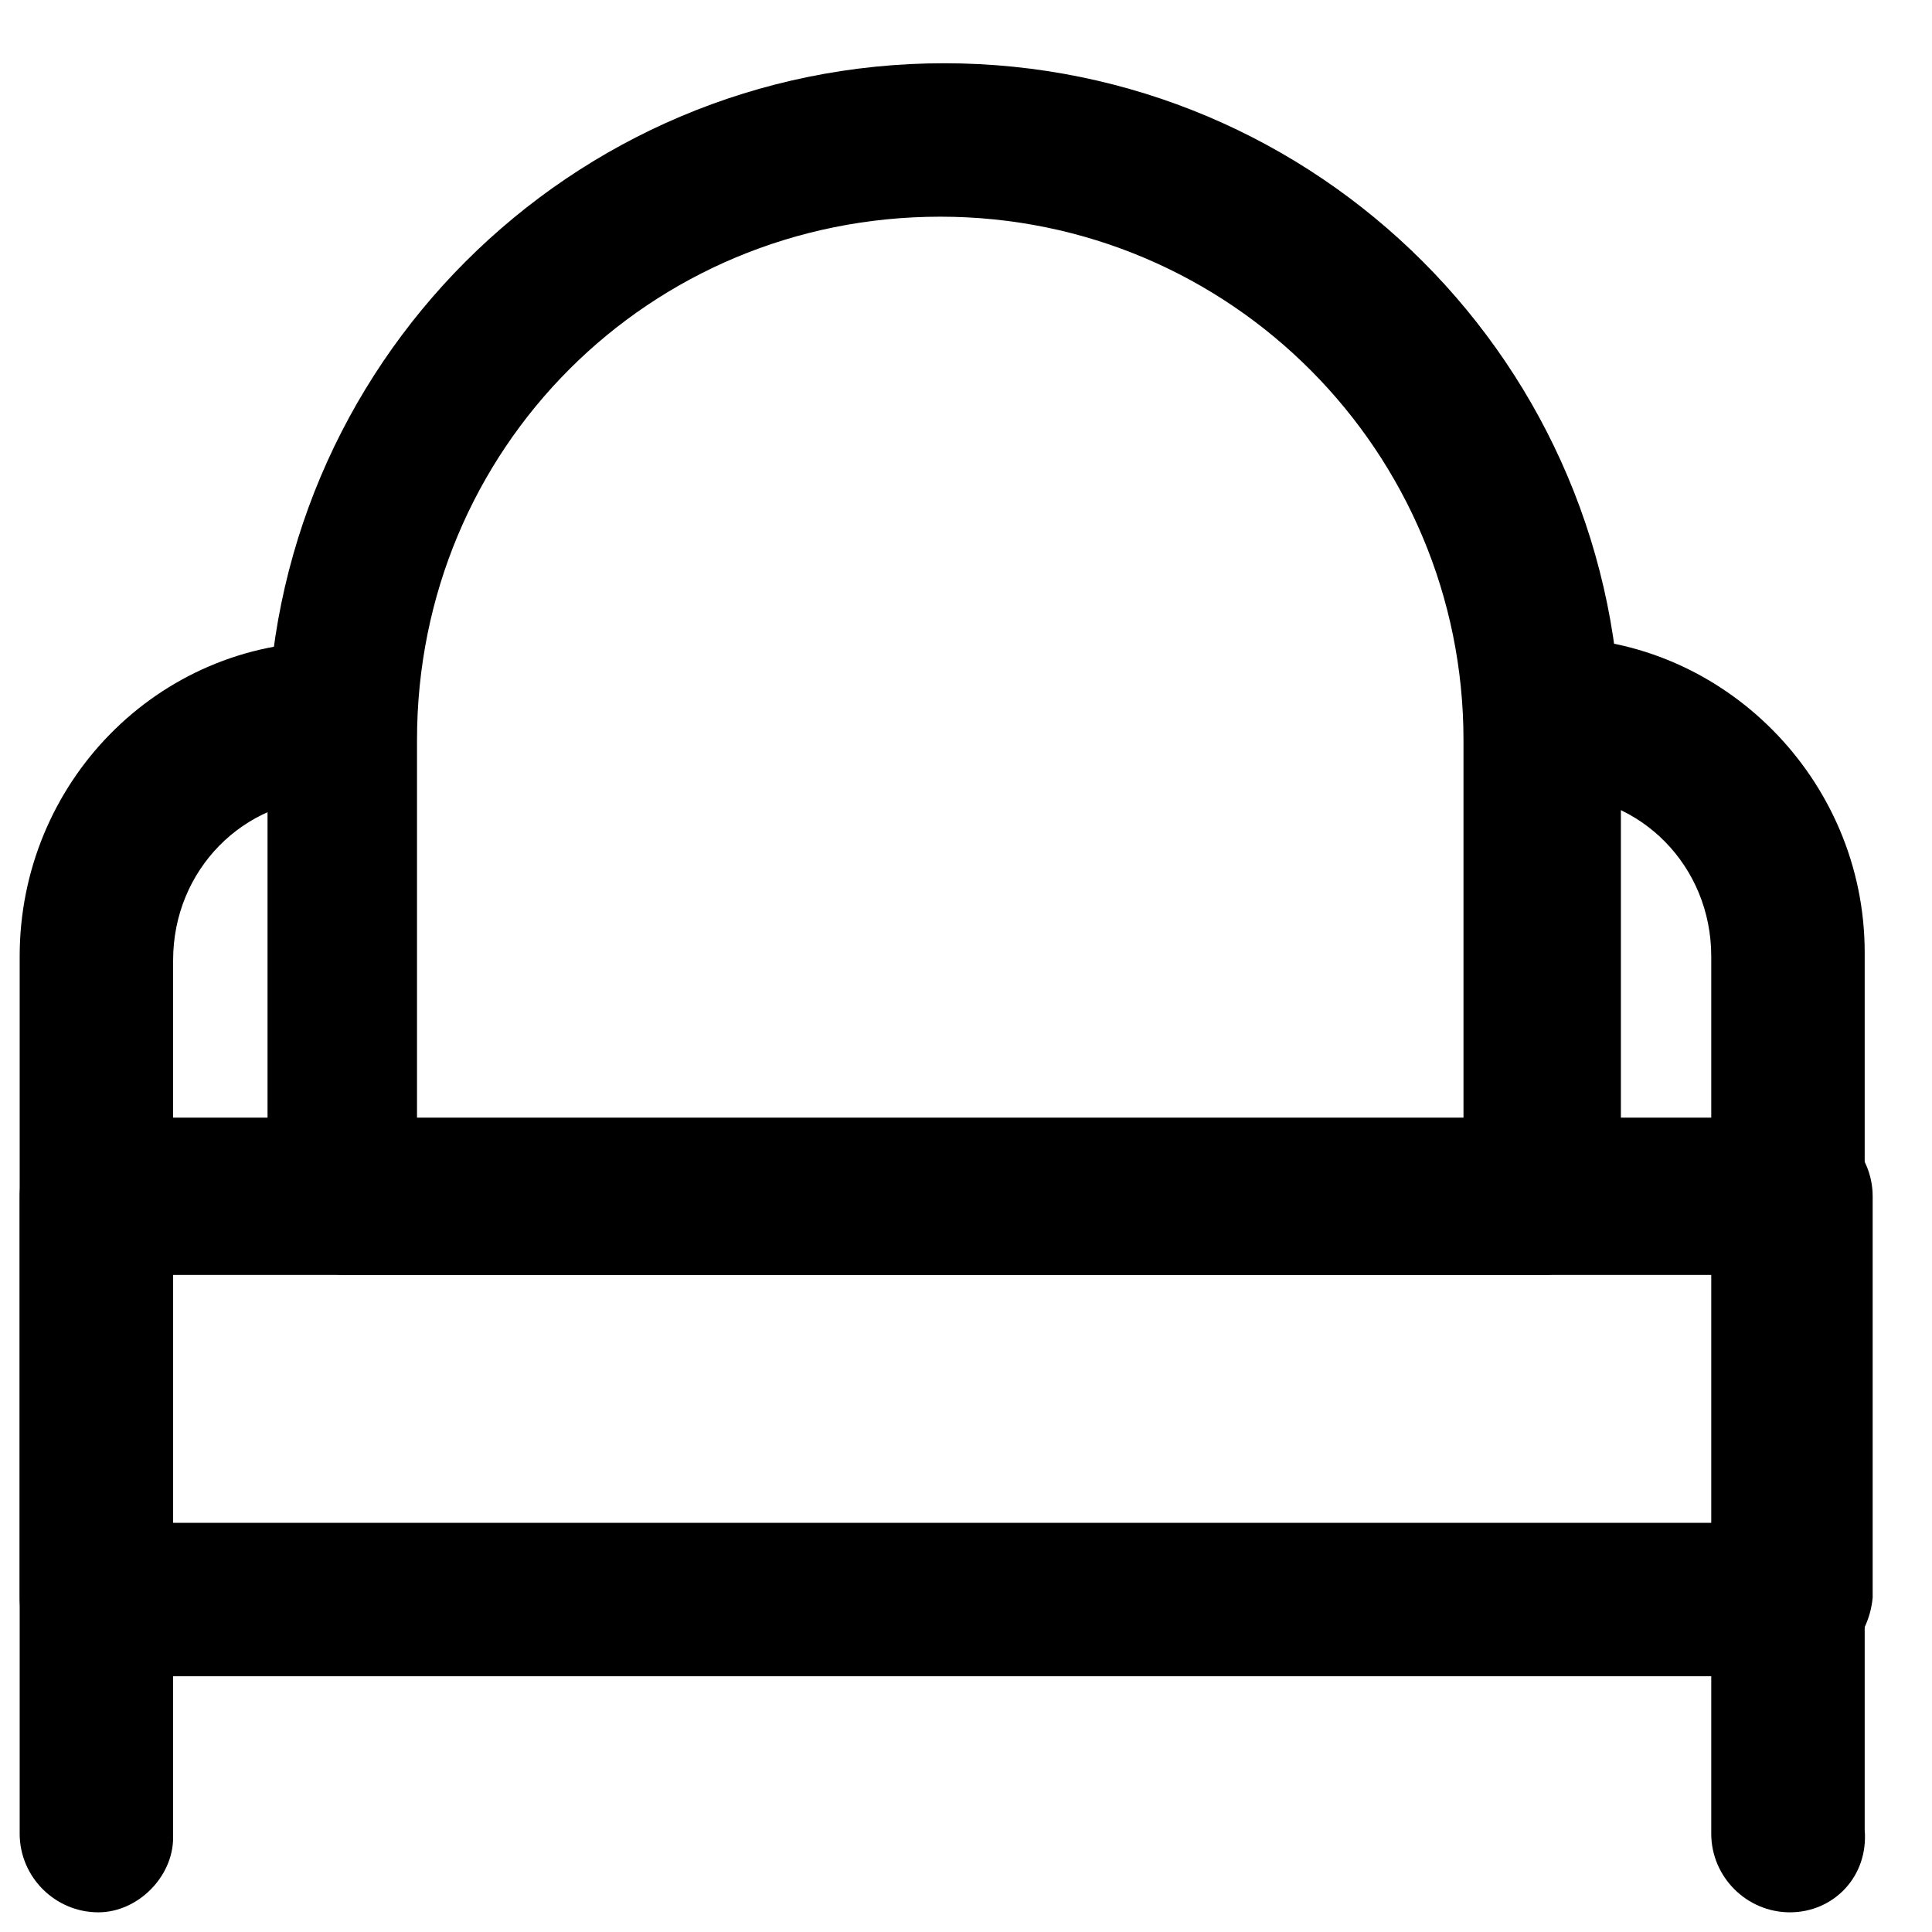
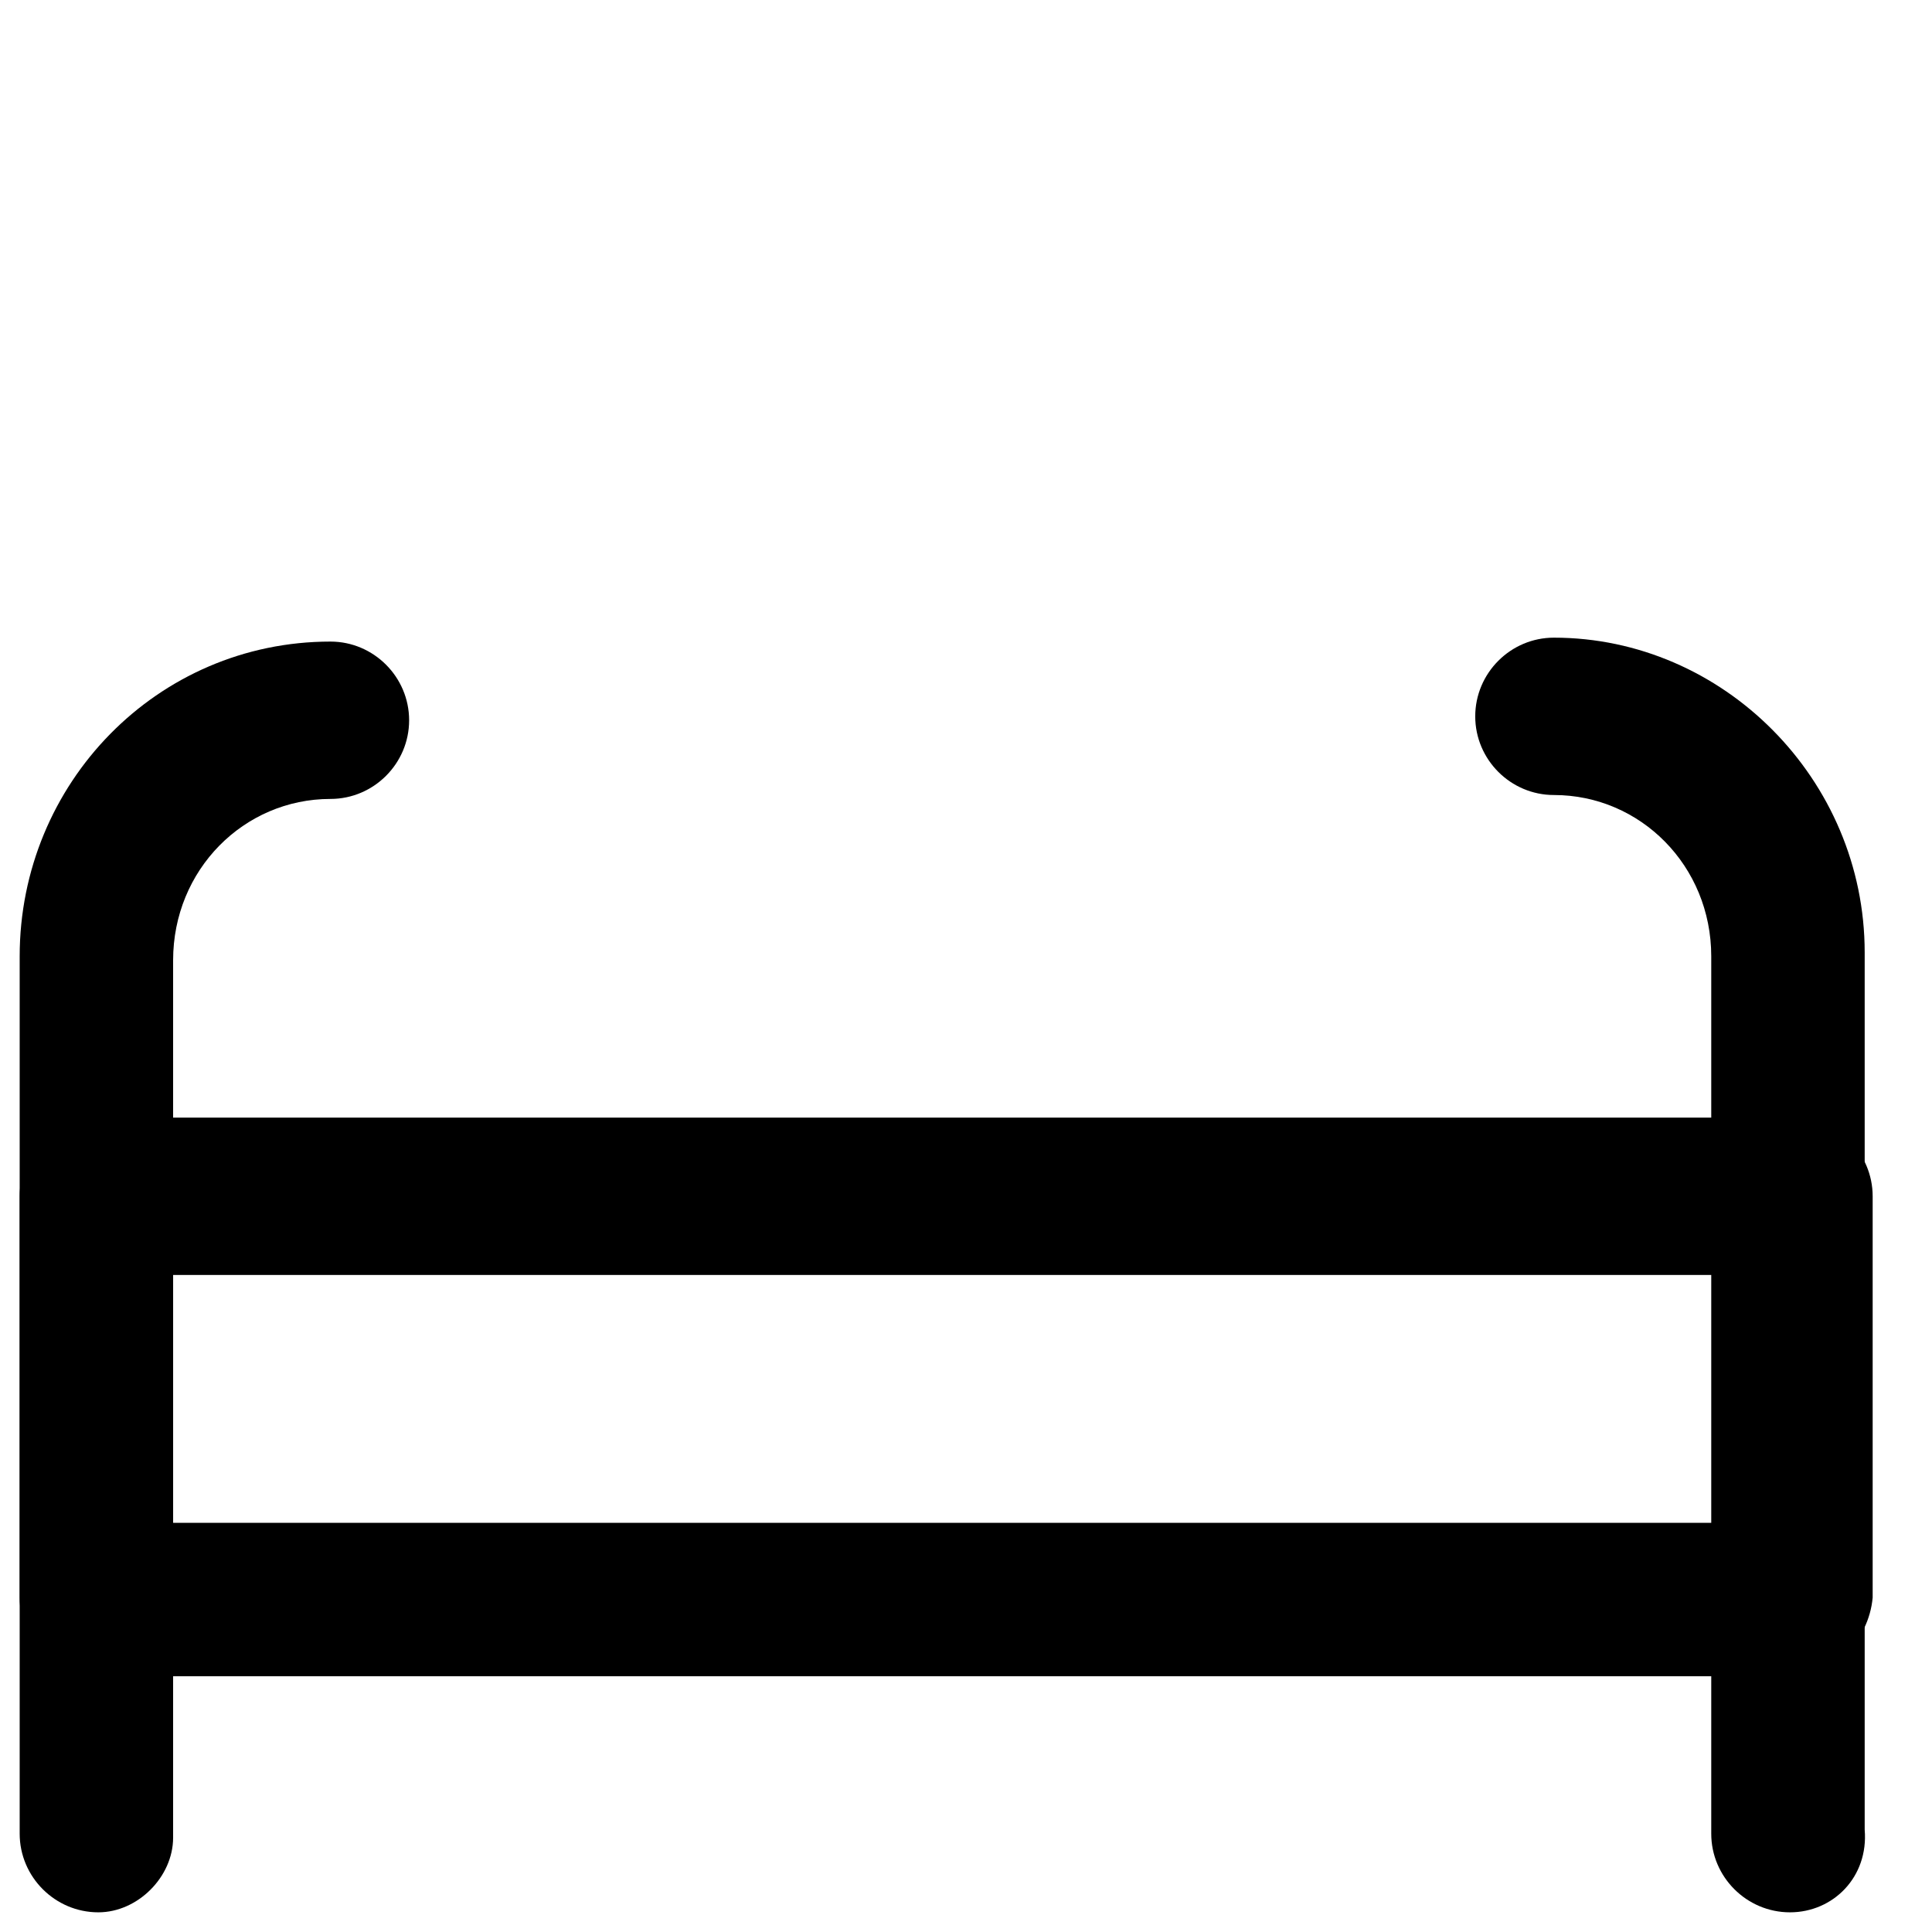
<svg xmlns="http://www.w3.org/2000/svg" width="38" height="38" viewBox="0 0 38 38" fill="none">
  <g clip-path="url(#clip0_571_1838)">
    <path d="M35.208 32.97H1.934C1.083 32.97 0.387 32.274 0.387 31.422V23.53C0.387 22.678 1.083 21.982 1.934 21.982H35.285C36.137 21.982 36.833 22.678 36.833 23.53V31.422C36.756 32.274 36.059 32.97 35.208 32.97ZM3.405 29.952H33.738V25.077H3.405V29.952Z" fill="black" />
    <path d="M1.934 37.613C1.083 37.613 0.387 36.917 0.387 36.066V18.81C0.387 15.405 3.095 12.619 6.5 12.619C7.351 12.619 8.047 13.316 8.047 14.167C8.047 15.018 7.351 15.714 6.5 15.714C4.797 15.714 3.405 17.107 3.405 18.887V36.143C3.405 36.917 2.708 37.613 1.934 37.613Z" fill="black" />
    <path d="M35.206 37.613C34.355 37.613 33.658 36.917 33.658 36.066V18.81C33.658 17.03 32.266 15.637 30.563 15.637C29.712 15.637 29.016 14.941 29.016 14.09C29.016 13.238 29.712 12.542 30.563 12.542C33.891 12.542 36.676 15.328 36.676 18.733V35.988C36.754 36.917 36.057 37.613 35.206 37.613Z" fill="black" />
-     <path d="M30.333 25.078H6.809C5.958 25.078 5.262 24.381 5.262 23.53V14.554C5.262 7.202 11.22 1.244 18.571 1.244C25.922 1.244 31.881 7.202 31.881 14.554V23.607C31.881 24.381 31.184 25.078 30.333 25.078ZM8.28 22.06H28.785V14.554C28.785 8.905 24.22 4.262 18.494 4.262C12.768 4.262 8.202 8.827 8.202 14.554V22.06H8.28Z" fill="black" />
  </g>
  <defs>
    <clipPath id="clip0_571_1838">
      <rect width="37.143" height="37.143" fill="white" transform="translate(0 0.857)" />
    </clipPath>
  </defs>
</svg>